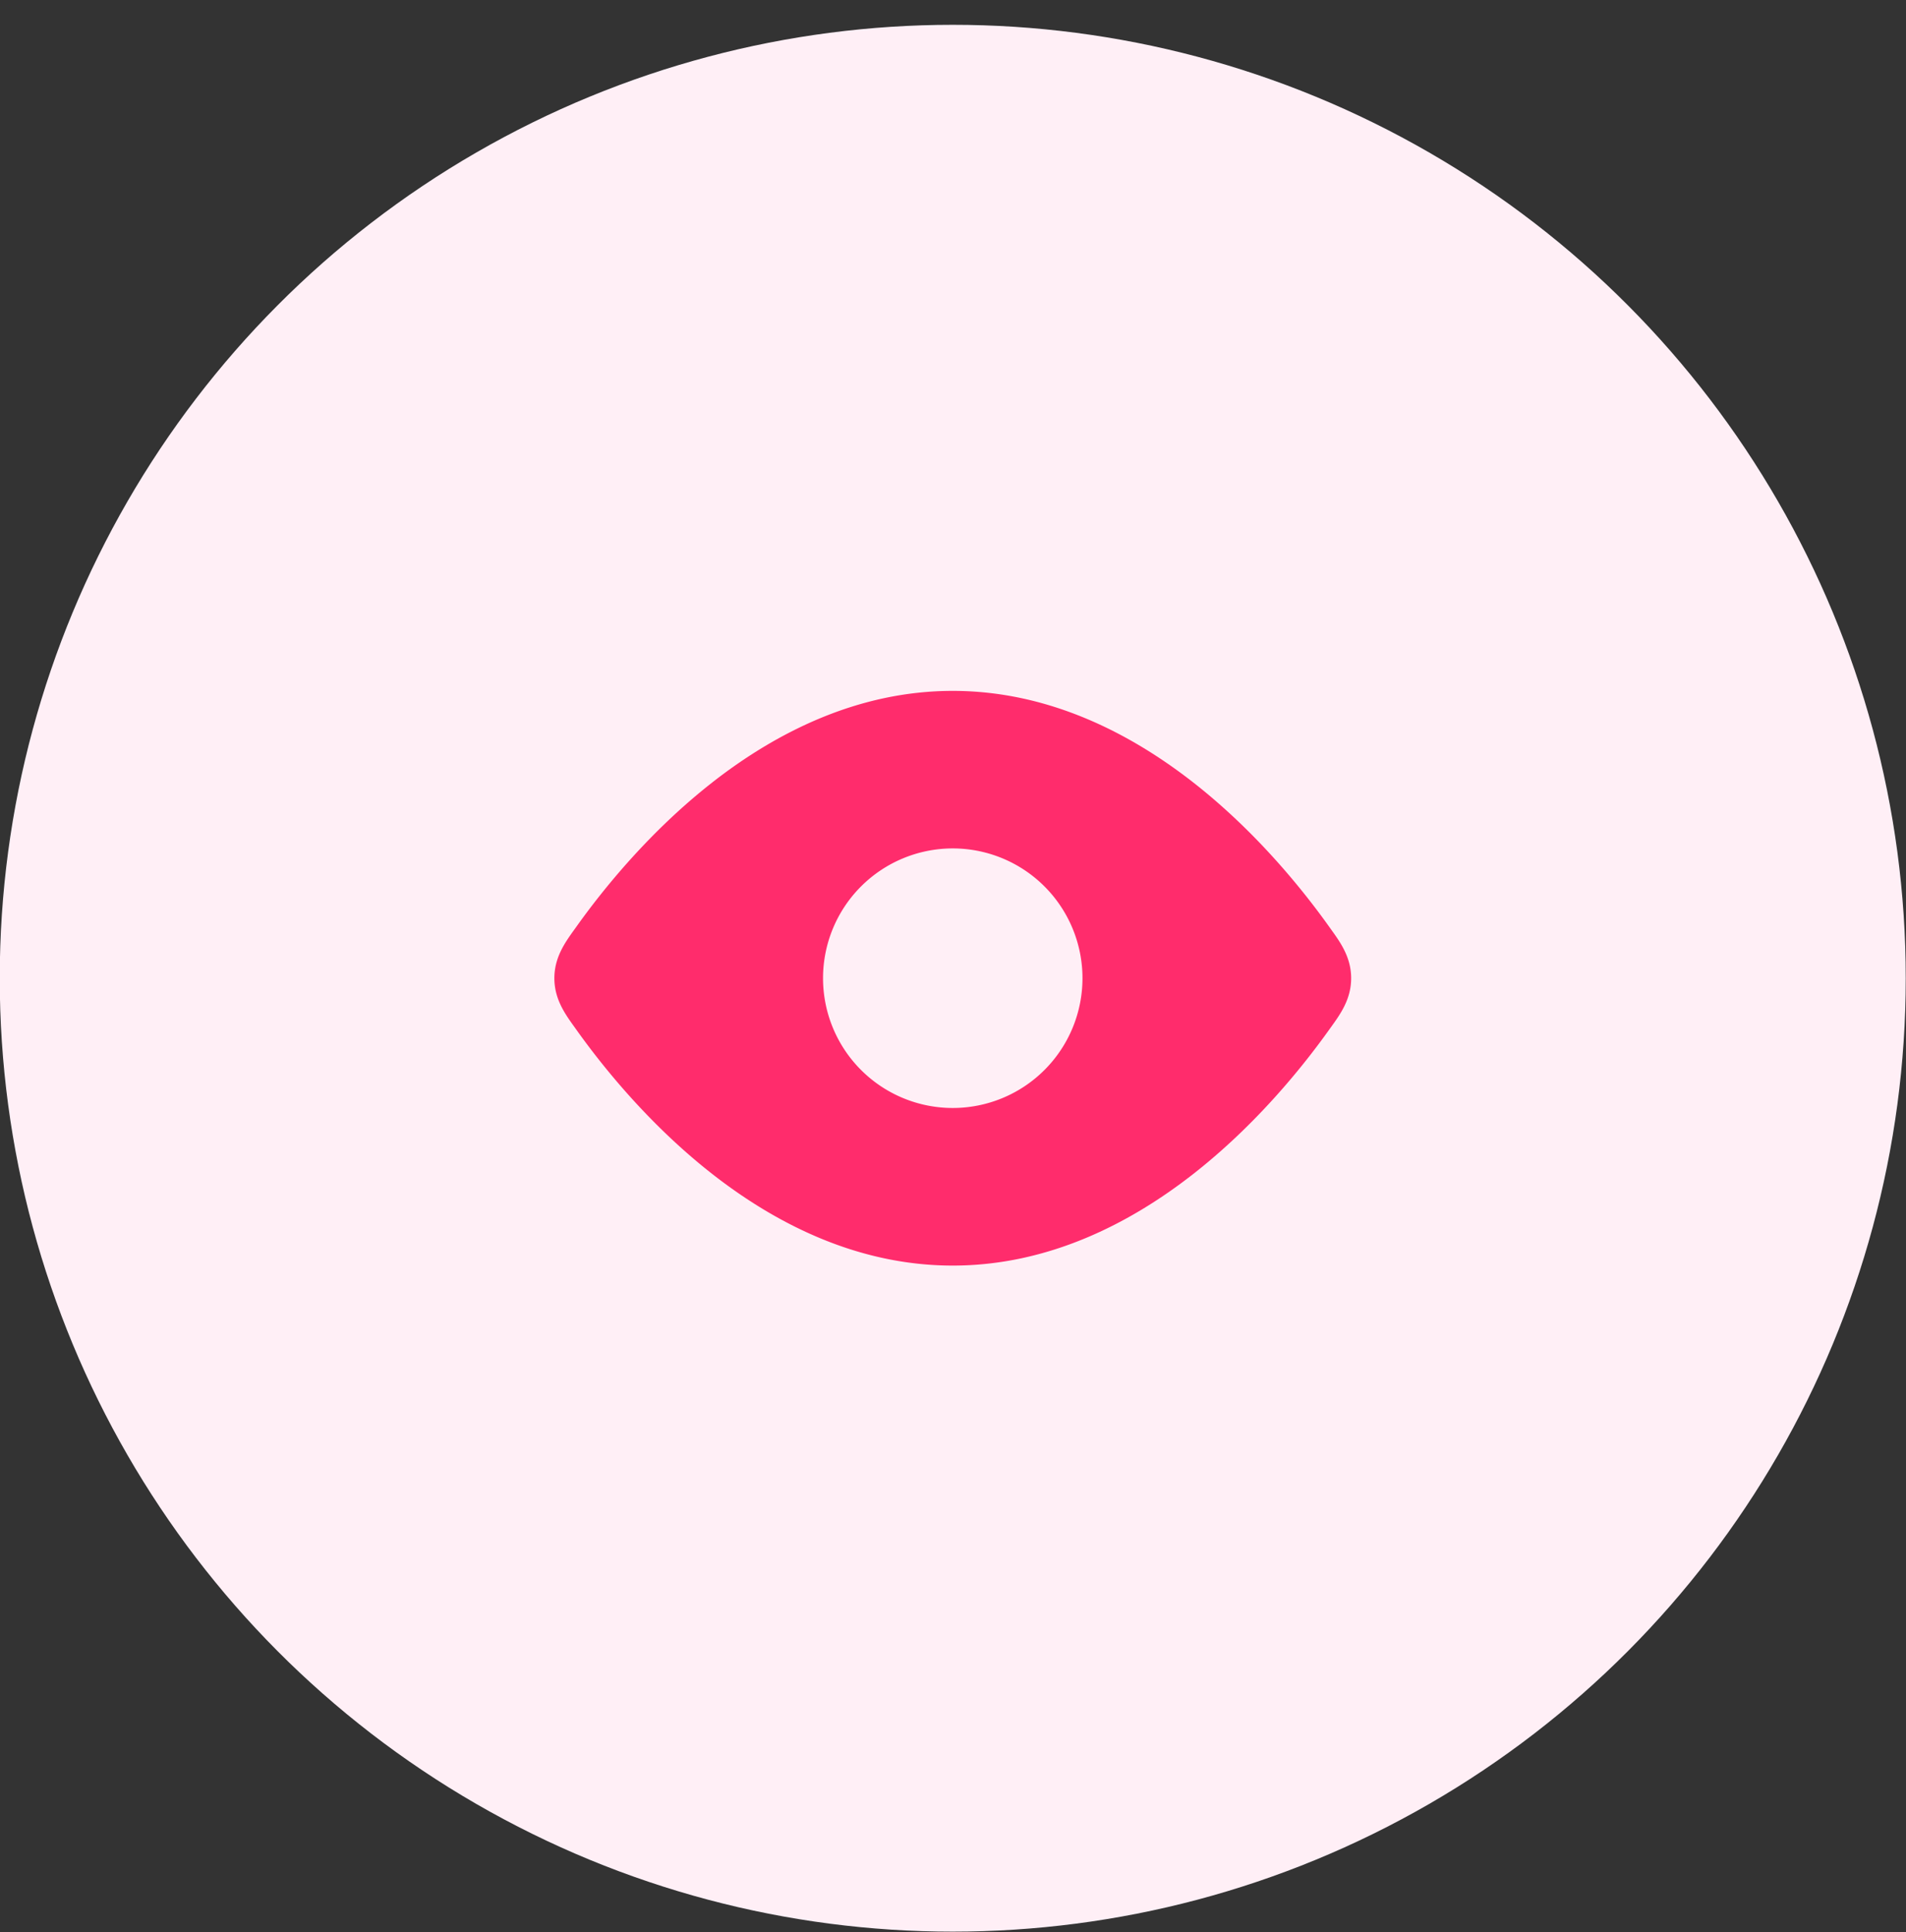
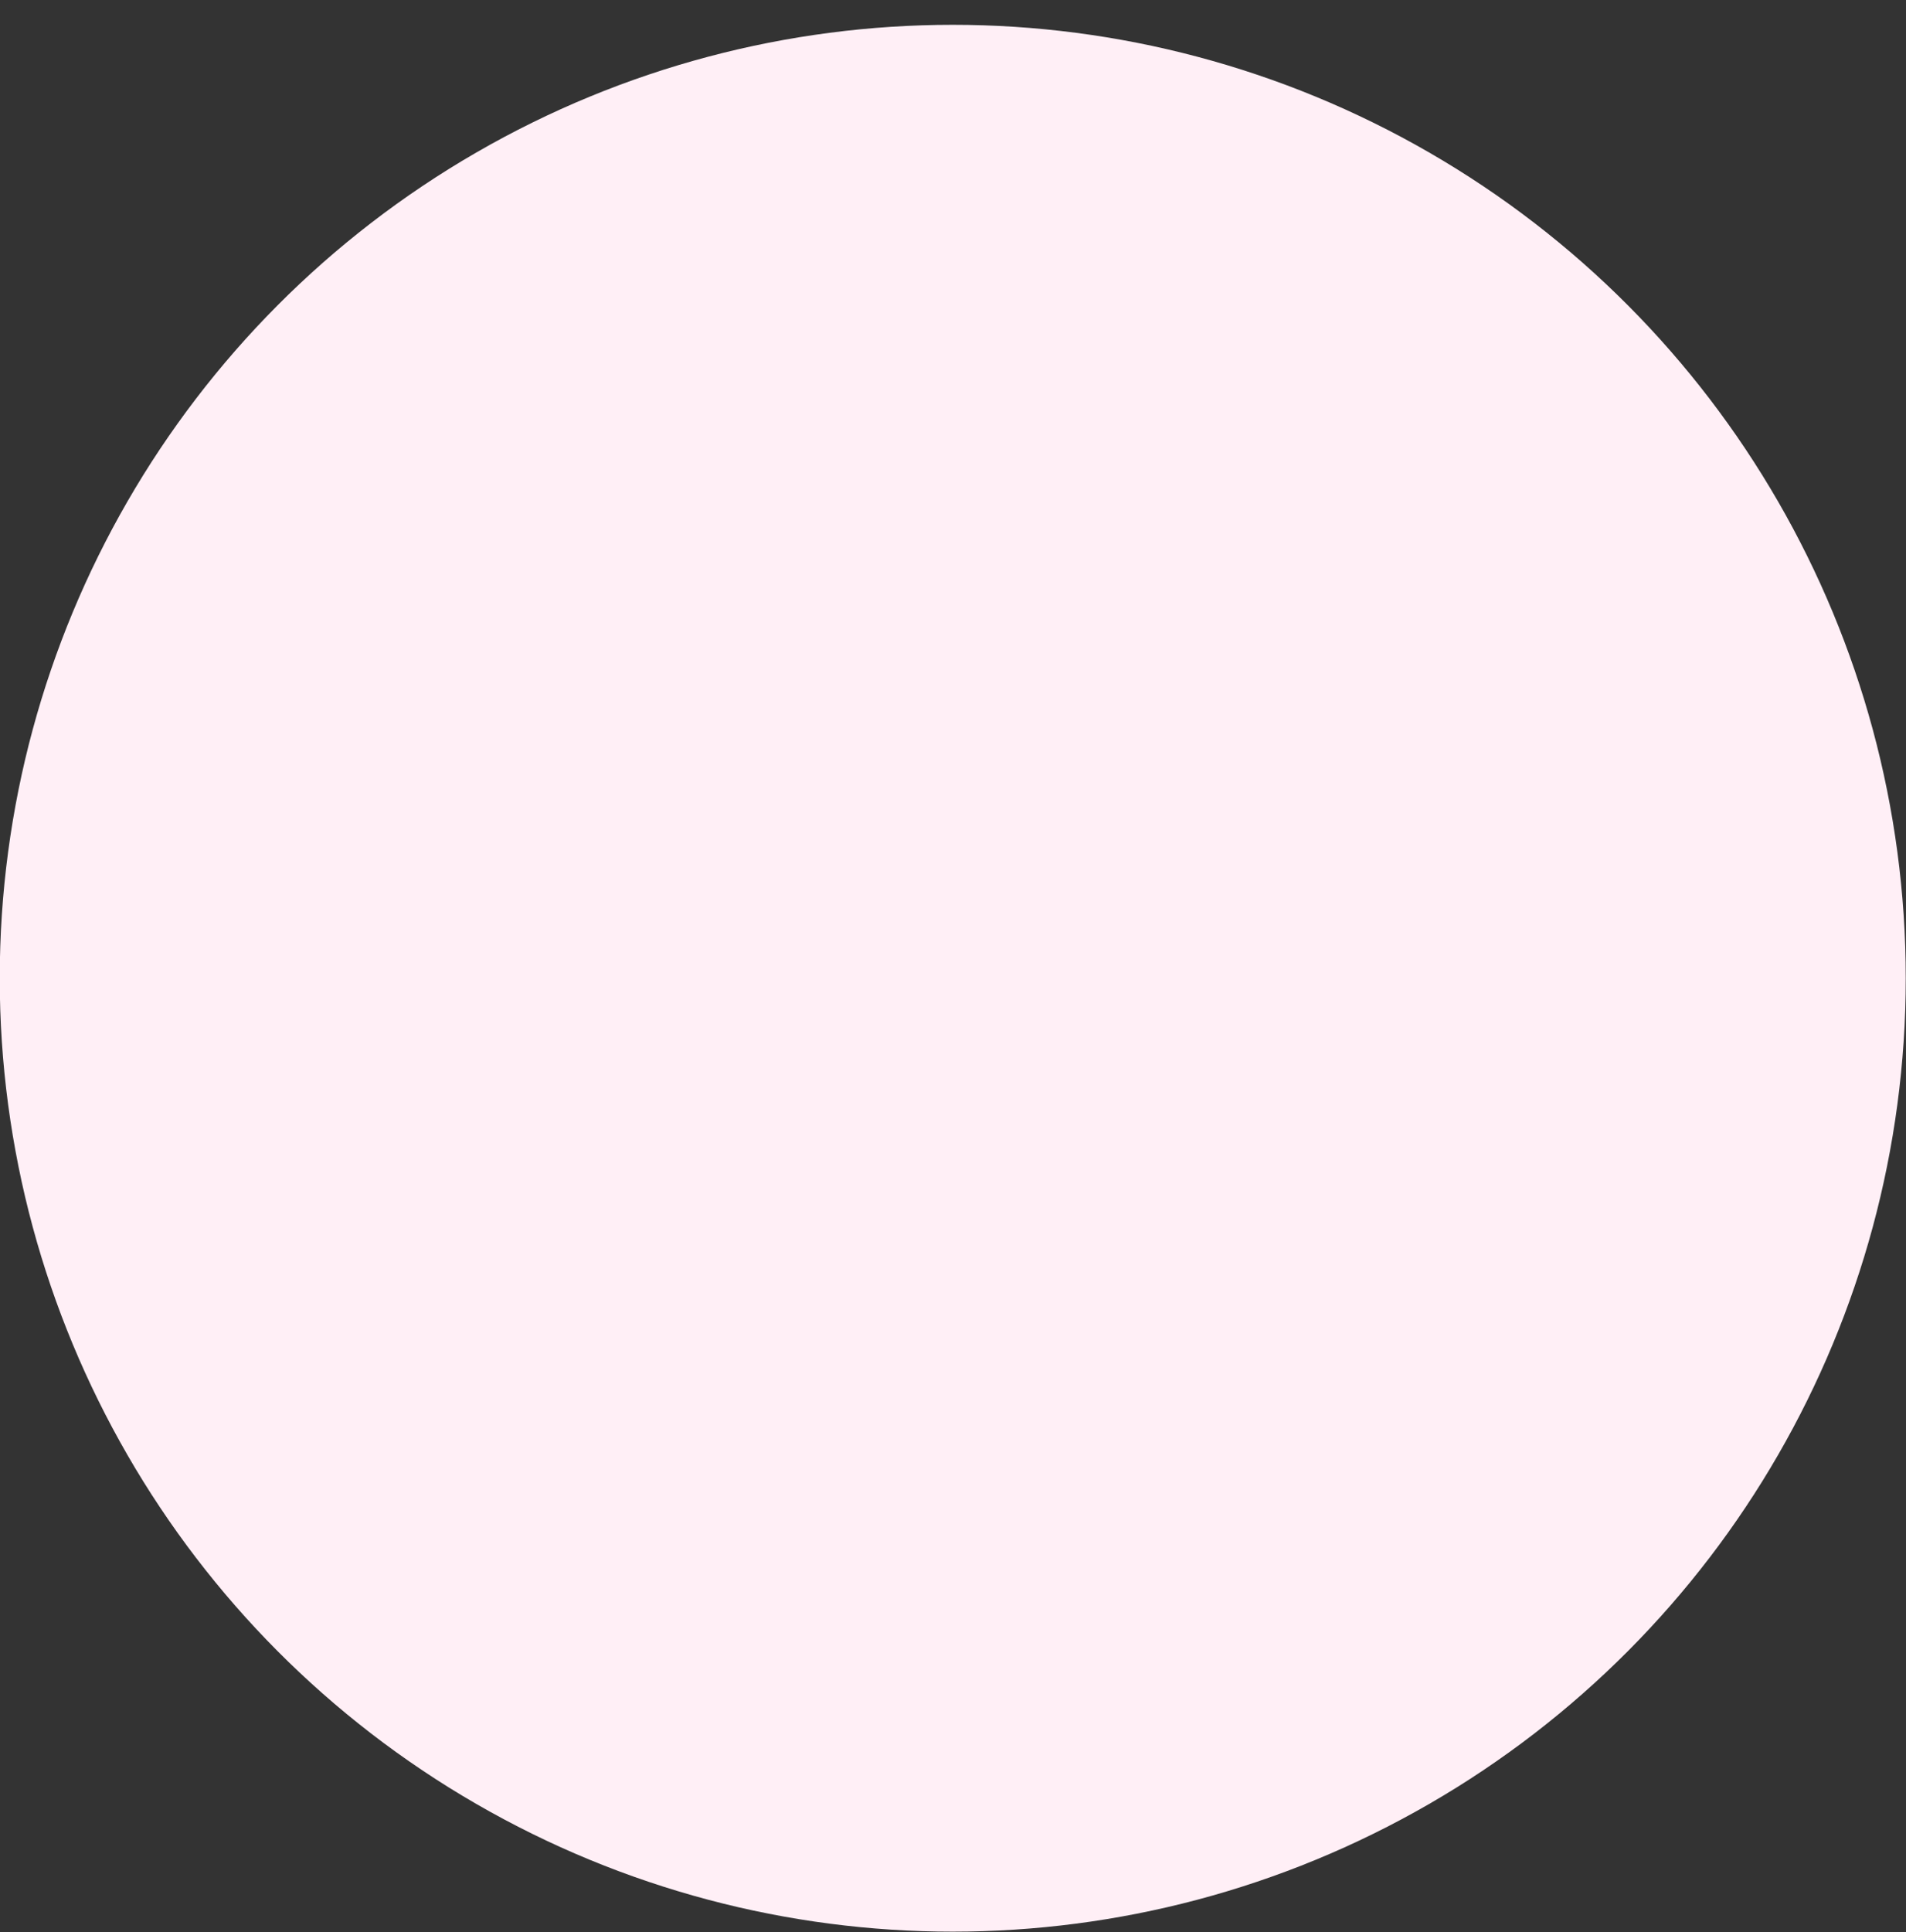
<svg xmlns="http://www.w3.org/2000/svg" width="75" height="76" fill="none">
  <rect width="100%" height="100%" fill="#333333" stroke="none" />
  <circle cx="37.49" cy="38.476" r="37.5" fill="#FFEFF6" />
-   <path fill-rule="evenodd" clip-rule="evenodd" d="M28.04 30.765c2.488-1.941 5.702-3.591 9.45-3.591 3.75 0 6.962 1.65 9.45 3.591 2.49 1.944 4.33 4.24 5.36 5.683l.077.108c.37.514.79 1.1.79 1.92 0 .82-.42 1.406-.79 1.92l-.078.108c-1.03 1.443-2.87 3.738-5.359 5.682-2.487 1.942-5.7 3.592-9.45 3.592-3.748 0-6.962-1.65-9.45-3.592-2.489-1.944-4.329-4.239-5.358-5.682l-.078-.109c-.37-.513-.79-1.1-.79-1.92 0-.82.42-1.405.79-1.919l.078-.108c1.029-1.444 2.87-3.739 5.359-5.683zm4.346 7.71a5.104 5.104 0 1 0 10.209 0 5.104 5.104 0 0 0-10.209 0z" fill="#FF2C6C" />
</svg>